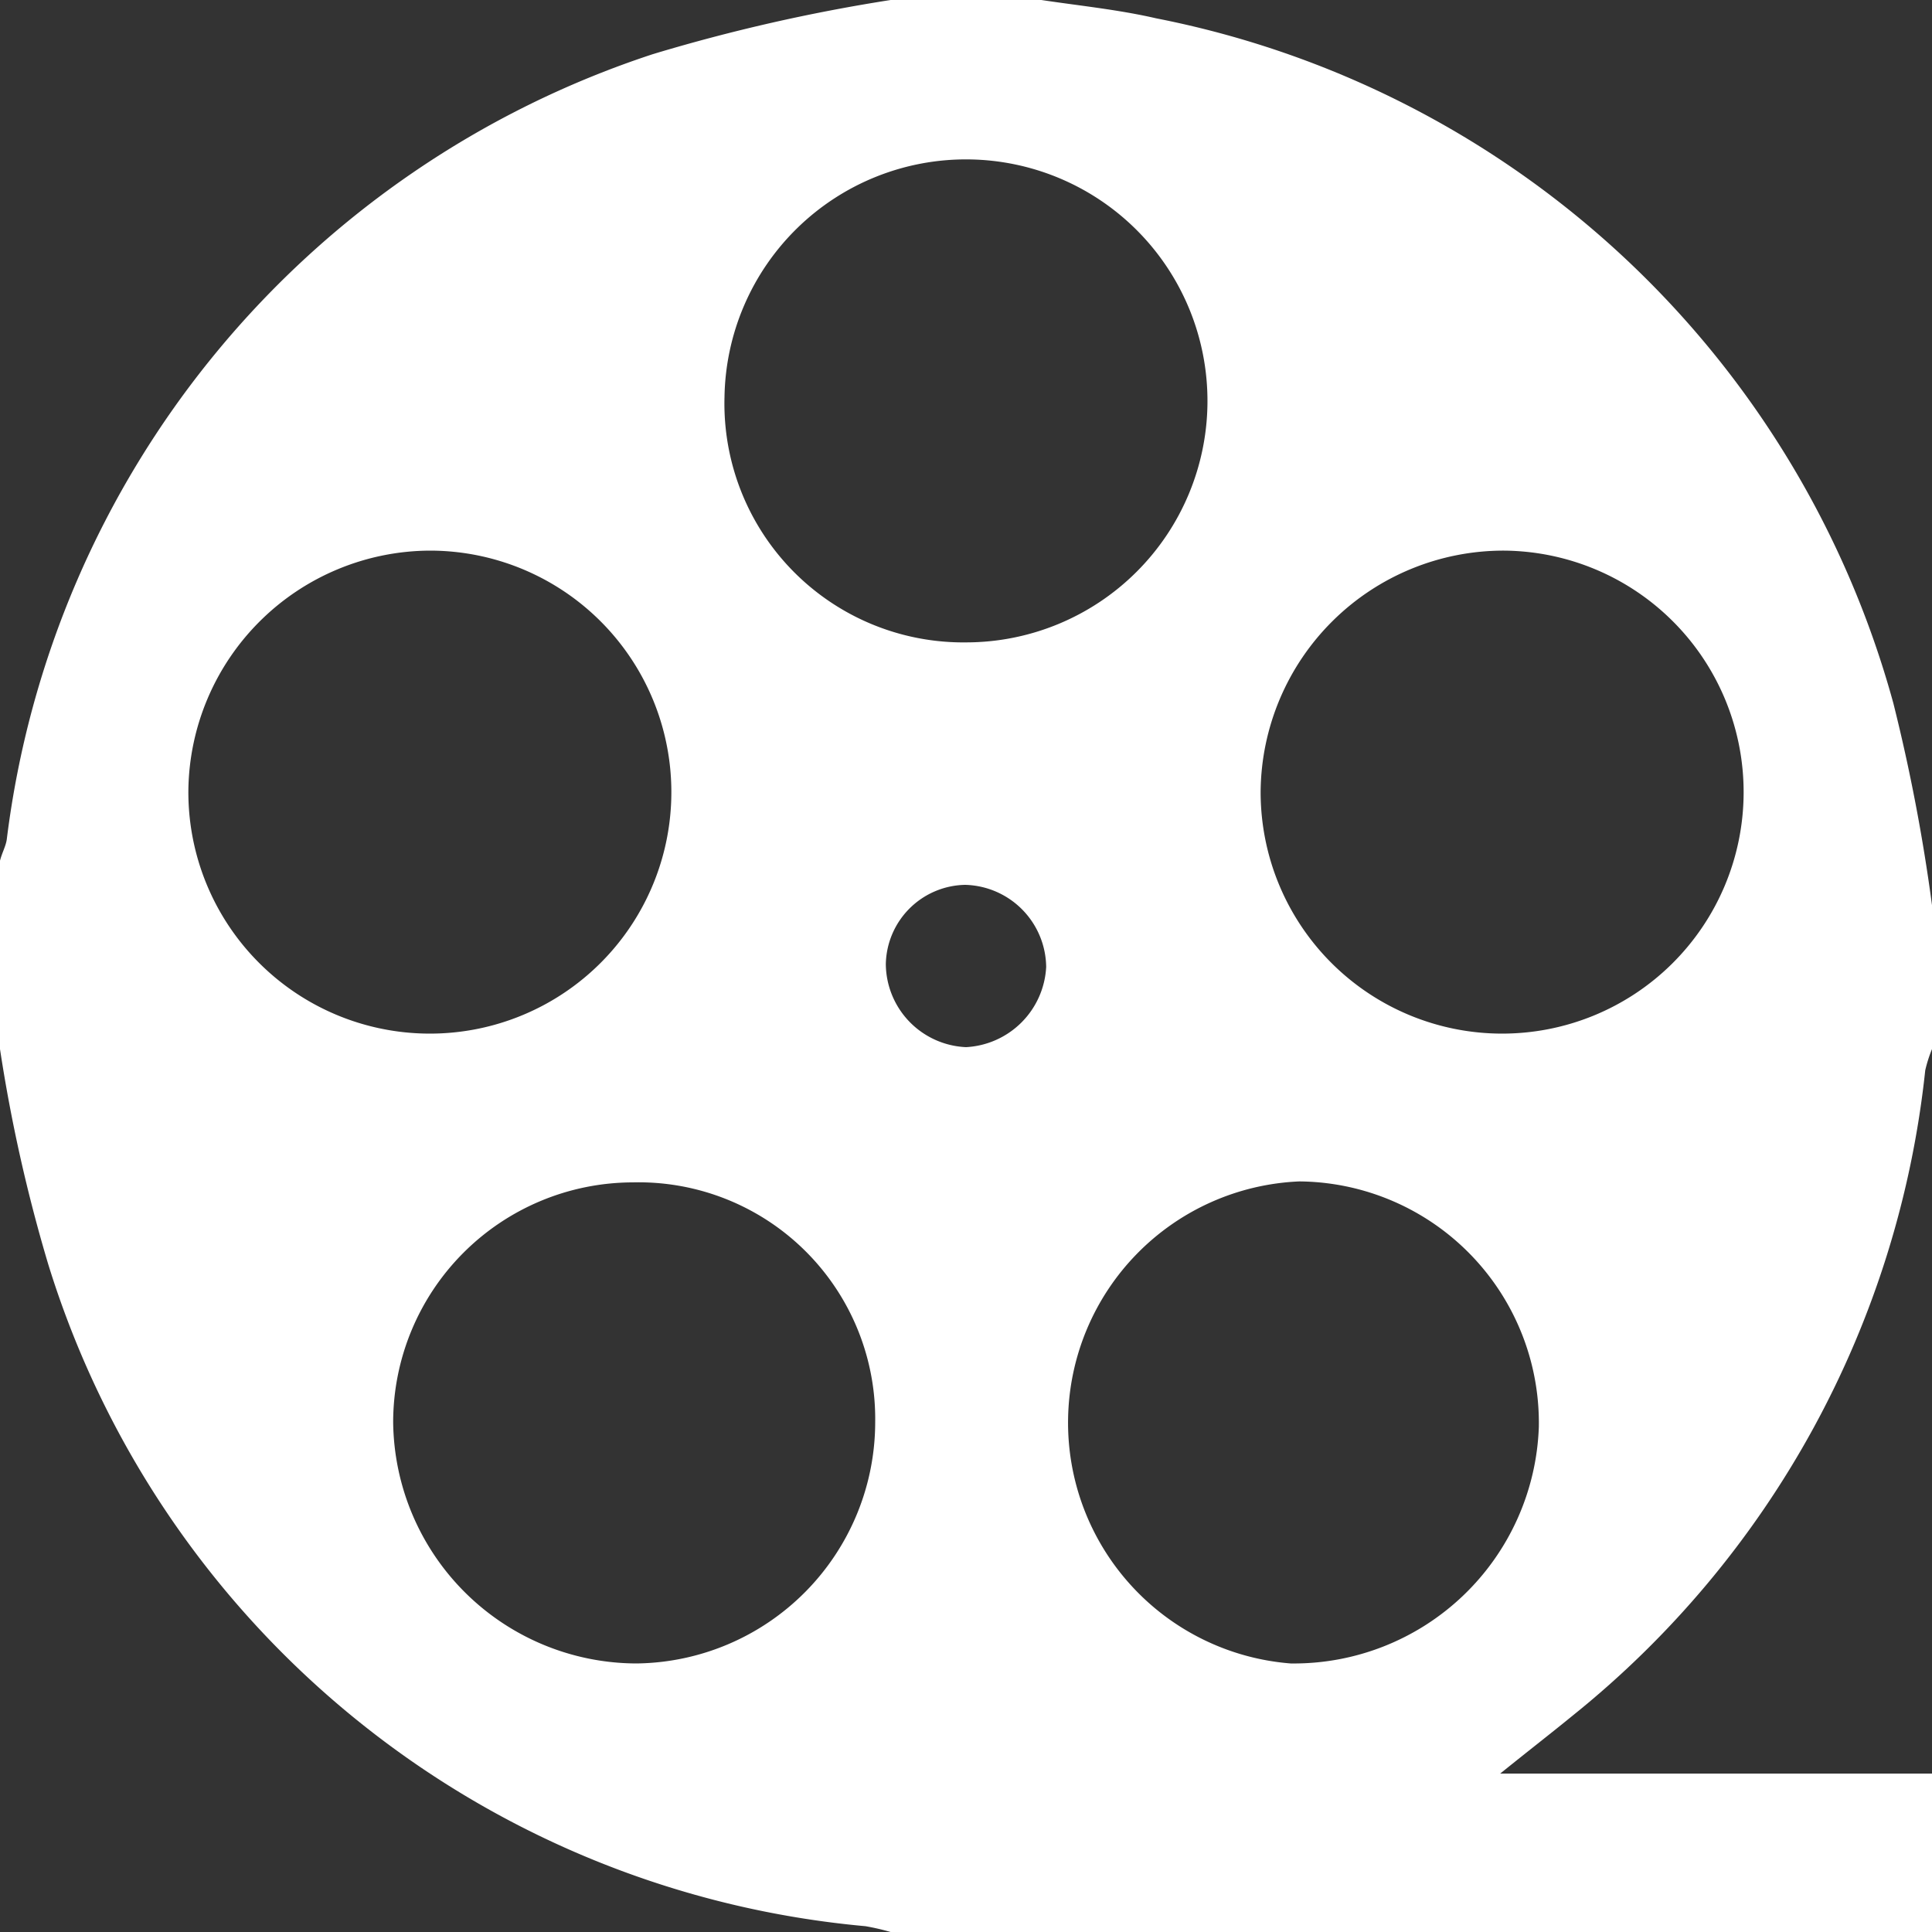
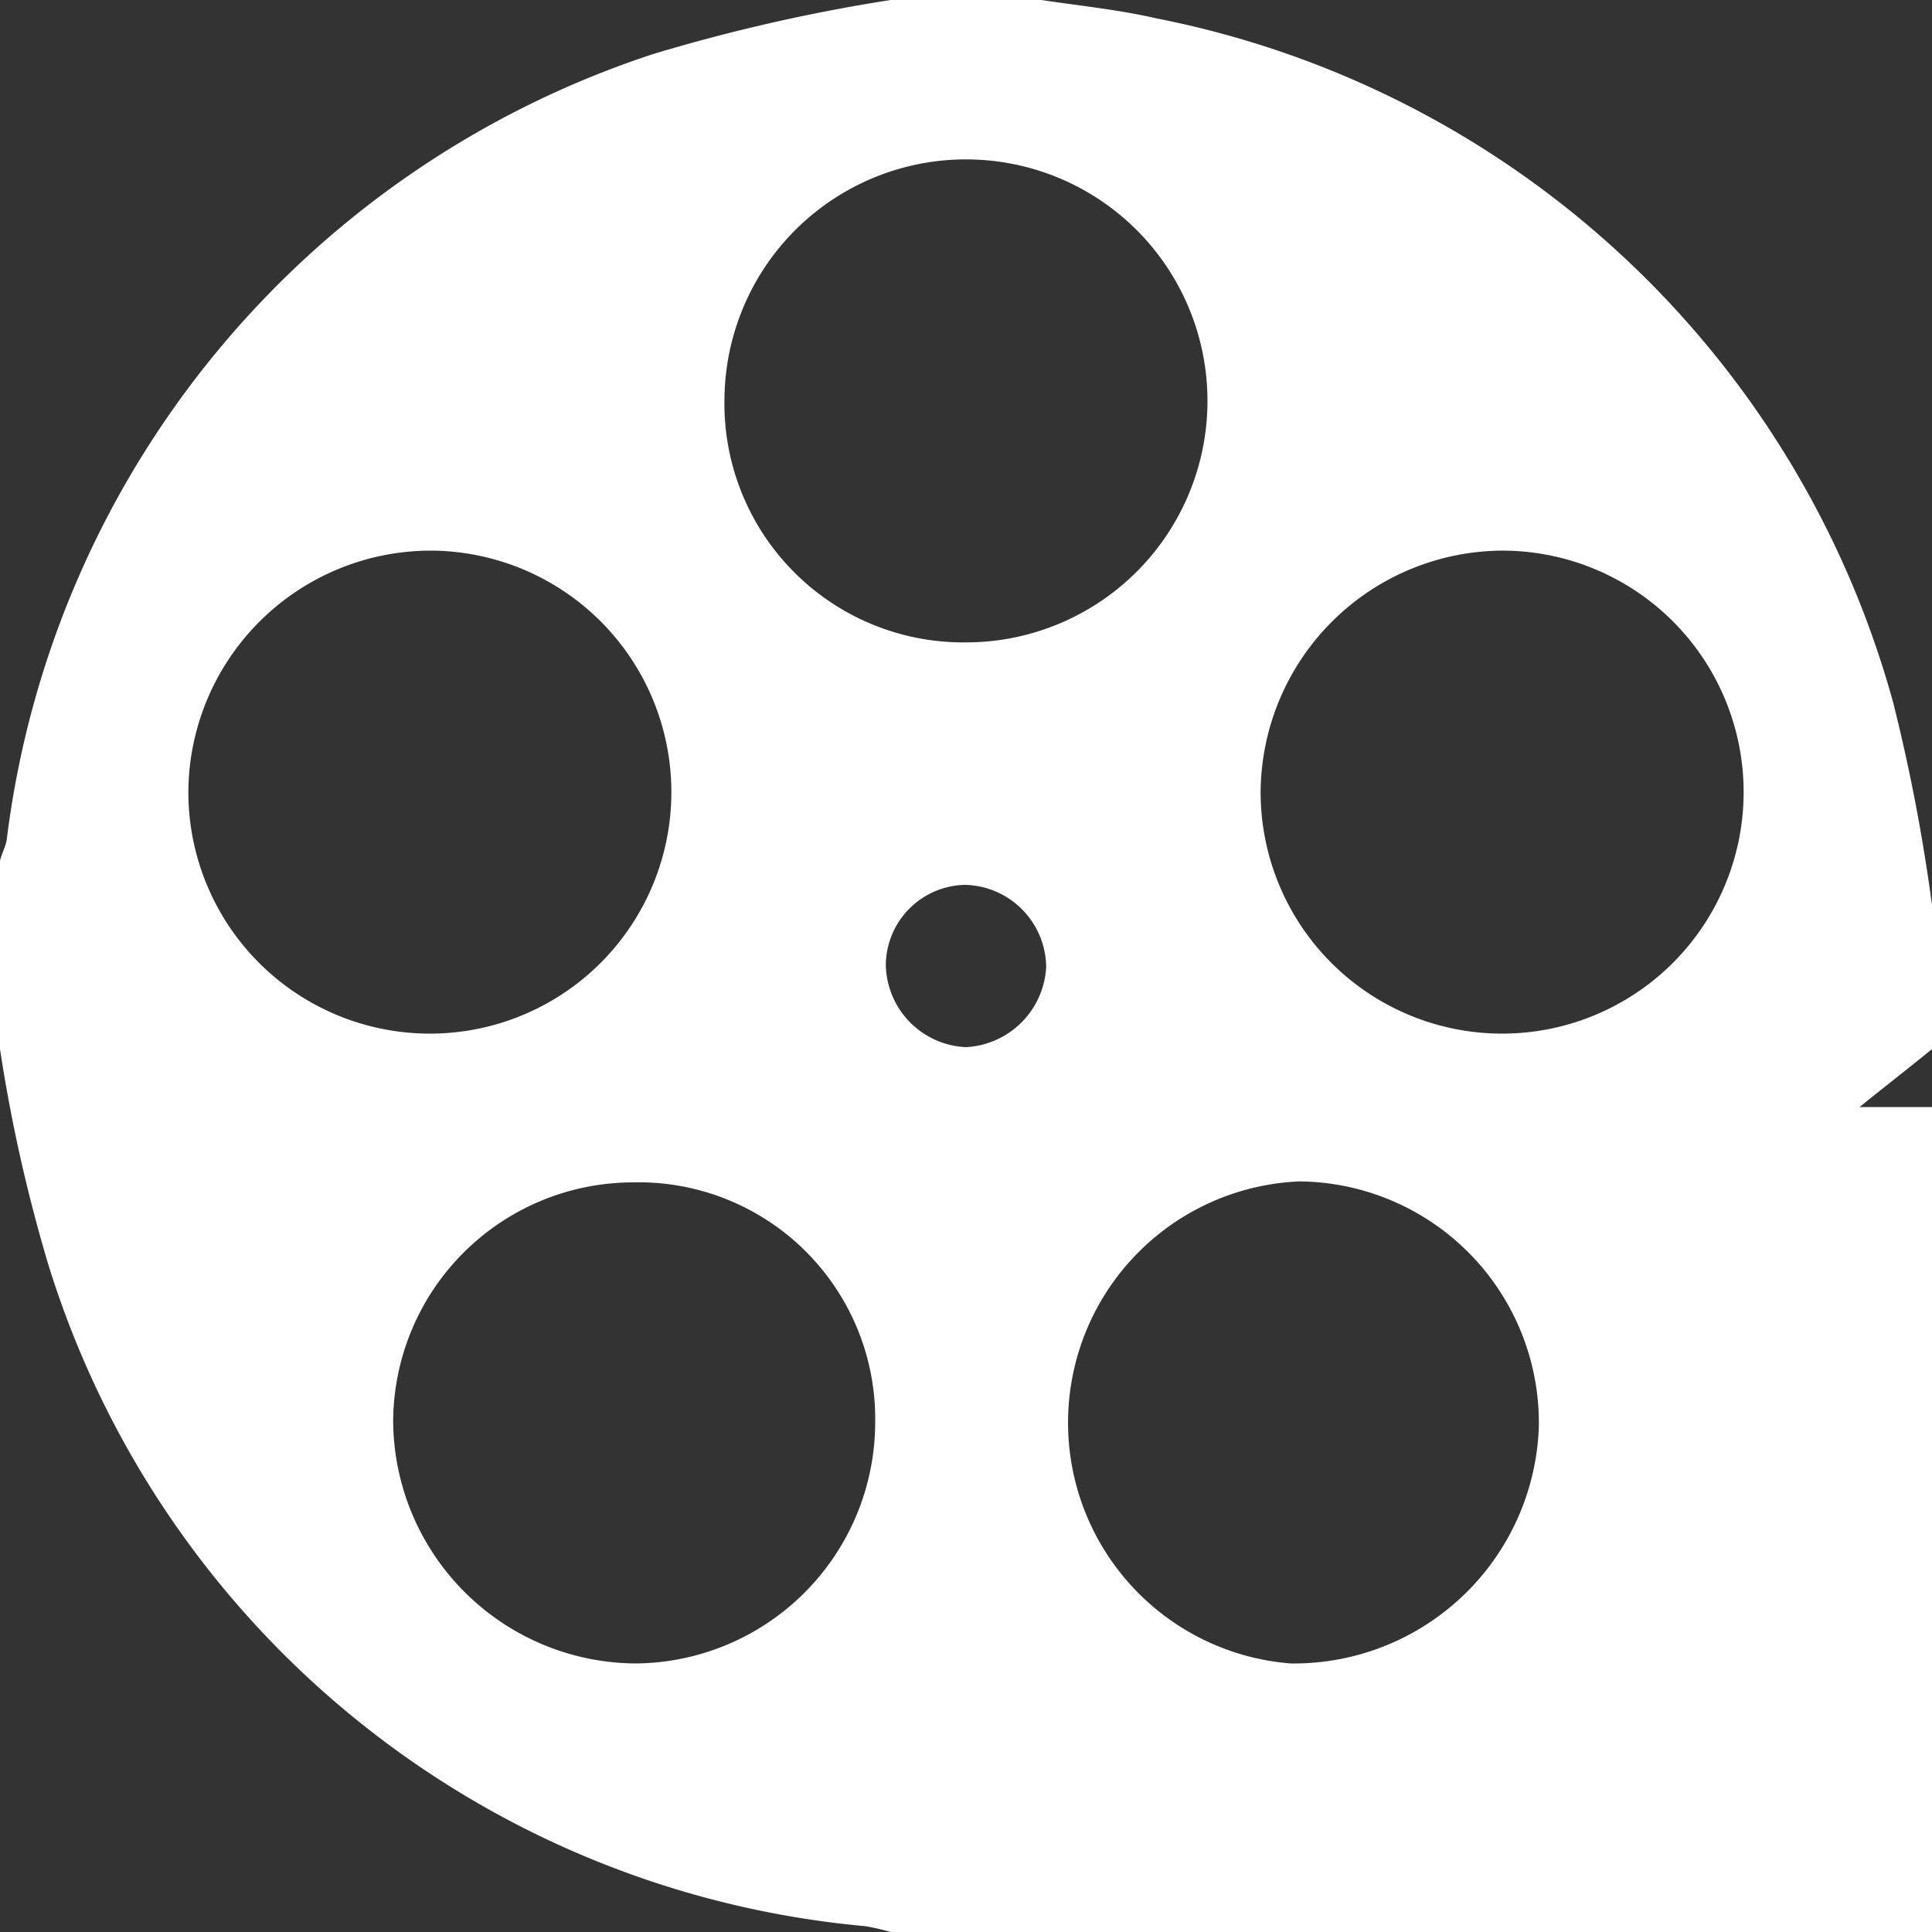
<svg xmlns="http://www.w3.org/2000/svg" width="20" height="20" viewBox="0 0 20 20">
  <rect x="0" y="0" width="20" height="20" fill="#333333" stroke="none" />
  <defs>
    <style>
      .cls-1 {
        fill: #fff;
        fill-rule: evenodd;
      }
    </style>
  </defs>
-   <path id="entertainment.svg" class="cls-1" d="M1291.22,3843h1.56c0.4,0.06.8,0.1,1.19,0.19a9.885,9.885,0,0,1,7.63,7.09,18.776,18.776,0,0,1,.4,2.09v1.49a1.416,1.416,0,0,0-.07.22,9.908,9.908,0,0,1-3.65,6.68c-0.22.18-.44,0.35-0.75,0.6H1302V3863h-10.78a2.437,2.437,0,0,0-.26-0.06,9.777,9.777,0,0,1-8.46-6.85,16.393,16.393,0,0,1-.5-2.23v-1.95c0.02-.08.06-0.15,0.07-0.22a9.828,9.828,0,0,1,6.69-8.13A18.291,18.291,0,0,1,1291.22,3843Zm0.78,6.65a2.5,2.5,0,1,0-2.5-2.54A2.473,2.473,0,0,0,1292,3849.65Zm-8.05,1.53a2.5,2.5,0,1,0,2.5-2.48A2.512,2.512,0,0,0,1283.95,3851.18Zm11.1,0.01a2.5,2.5,0,1,0,2.52-2.49A2.516,2.516,0,0,0,1295.05,3851.19Zm-3.99,6.53a2.449,2.449,0,0,0-2.51-2.48,2.486,2.486,0,0,0-2.48,2.48,2.525,2.525,0,0,0,2.52,2.5A2.5,2.5,0,0,0,1291.06,3857.72Zm4.39-2.49a2.5,2.5,0,0,0-.09,4.99,2.538,2.538,0,0,0,2.57-2.45A2.5,2.5,0,0,0,1295.45,3855.23Zm-2.62-2.22a0.86,0.86,0,0,0-.84-0.85,0.837,0.837,0,0,0-.82.82,0.868,0.868,0,0,0,.83.86A0.877,0.877,0,0,0,1292.83,3853.01Z" transform="translate(-1282 -3843)" />
+   <path id="entertainment.svg" class="cls-1" d="M1291.22,3843h1.56c0.4,0.06.8,0.1,1.19,0.19a9.885,9.885,0,0,1,7.63,7.09,18.776,18.776,0,0,1,.4,2.09v1.49c-0.22.18-.44,0.35-0.75,0.6H1302V3863h-10.78a2.437,2.437,0,0,0-.26-0.06,9.777,9.777,0,0,1-8.46-6.85,16.393,16.393,0,0,1-.5-2.23v-1.95c0.02-.08.06-0.15,0.07-0.22a9.828,9.828,0,0,1,6.69-8.13A18.291,18.291,0,0,1,1291.22,3843Zm0.78,6.65a2.5,2.5,0,1,0-2.5-2.54A2.473,2.473,0,0,0,1292,3849.65Zm-8.05,1.53a2.5,2.5,0,1,0,2.5-2.48A2.512,2.512,0,0,0,1283.95,3851.18Zm11.1,0.01a2.5,2.5,0,1,0,2.52-2.49A2.516,2.516,0,0,0,1295.05,3851.19Zm-3.99,6.53a2.449,2.449,0,0,0-2.51-2.48,2.486,2.486,0,0,0-2.48,2.48,2.525,2.525,0,0,0,2.52,2.5A2.5,2.5,0,0,0,1291.06,3857.72Zm4.39-2.49a2.5,2.5,0,0,0-.09,4.99,2.538,2.538,0,0,0,2.57-2.45A2.5,2.5,0,0,0,1295.45,3855.23Zm-2.62-2.22a0.86,0.86,0,0,0-.84-0.85,0.837,0.837,0,0,0-.82.82,0.868,0.868,0,0,0,.83.86A0.877,0.877,0,0,0,1292.83,3853.01Z" transform="translate(-1282 -3843)" />
</svg>